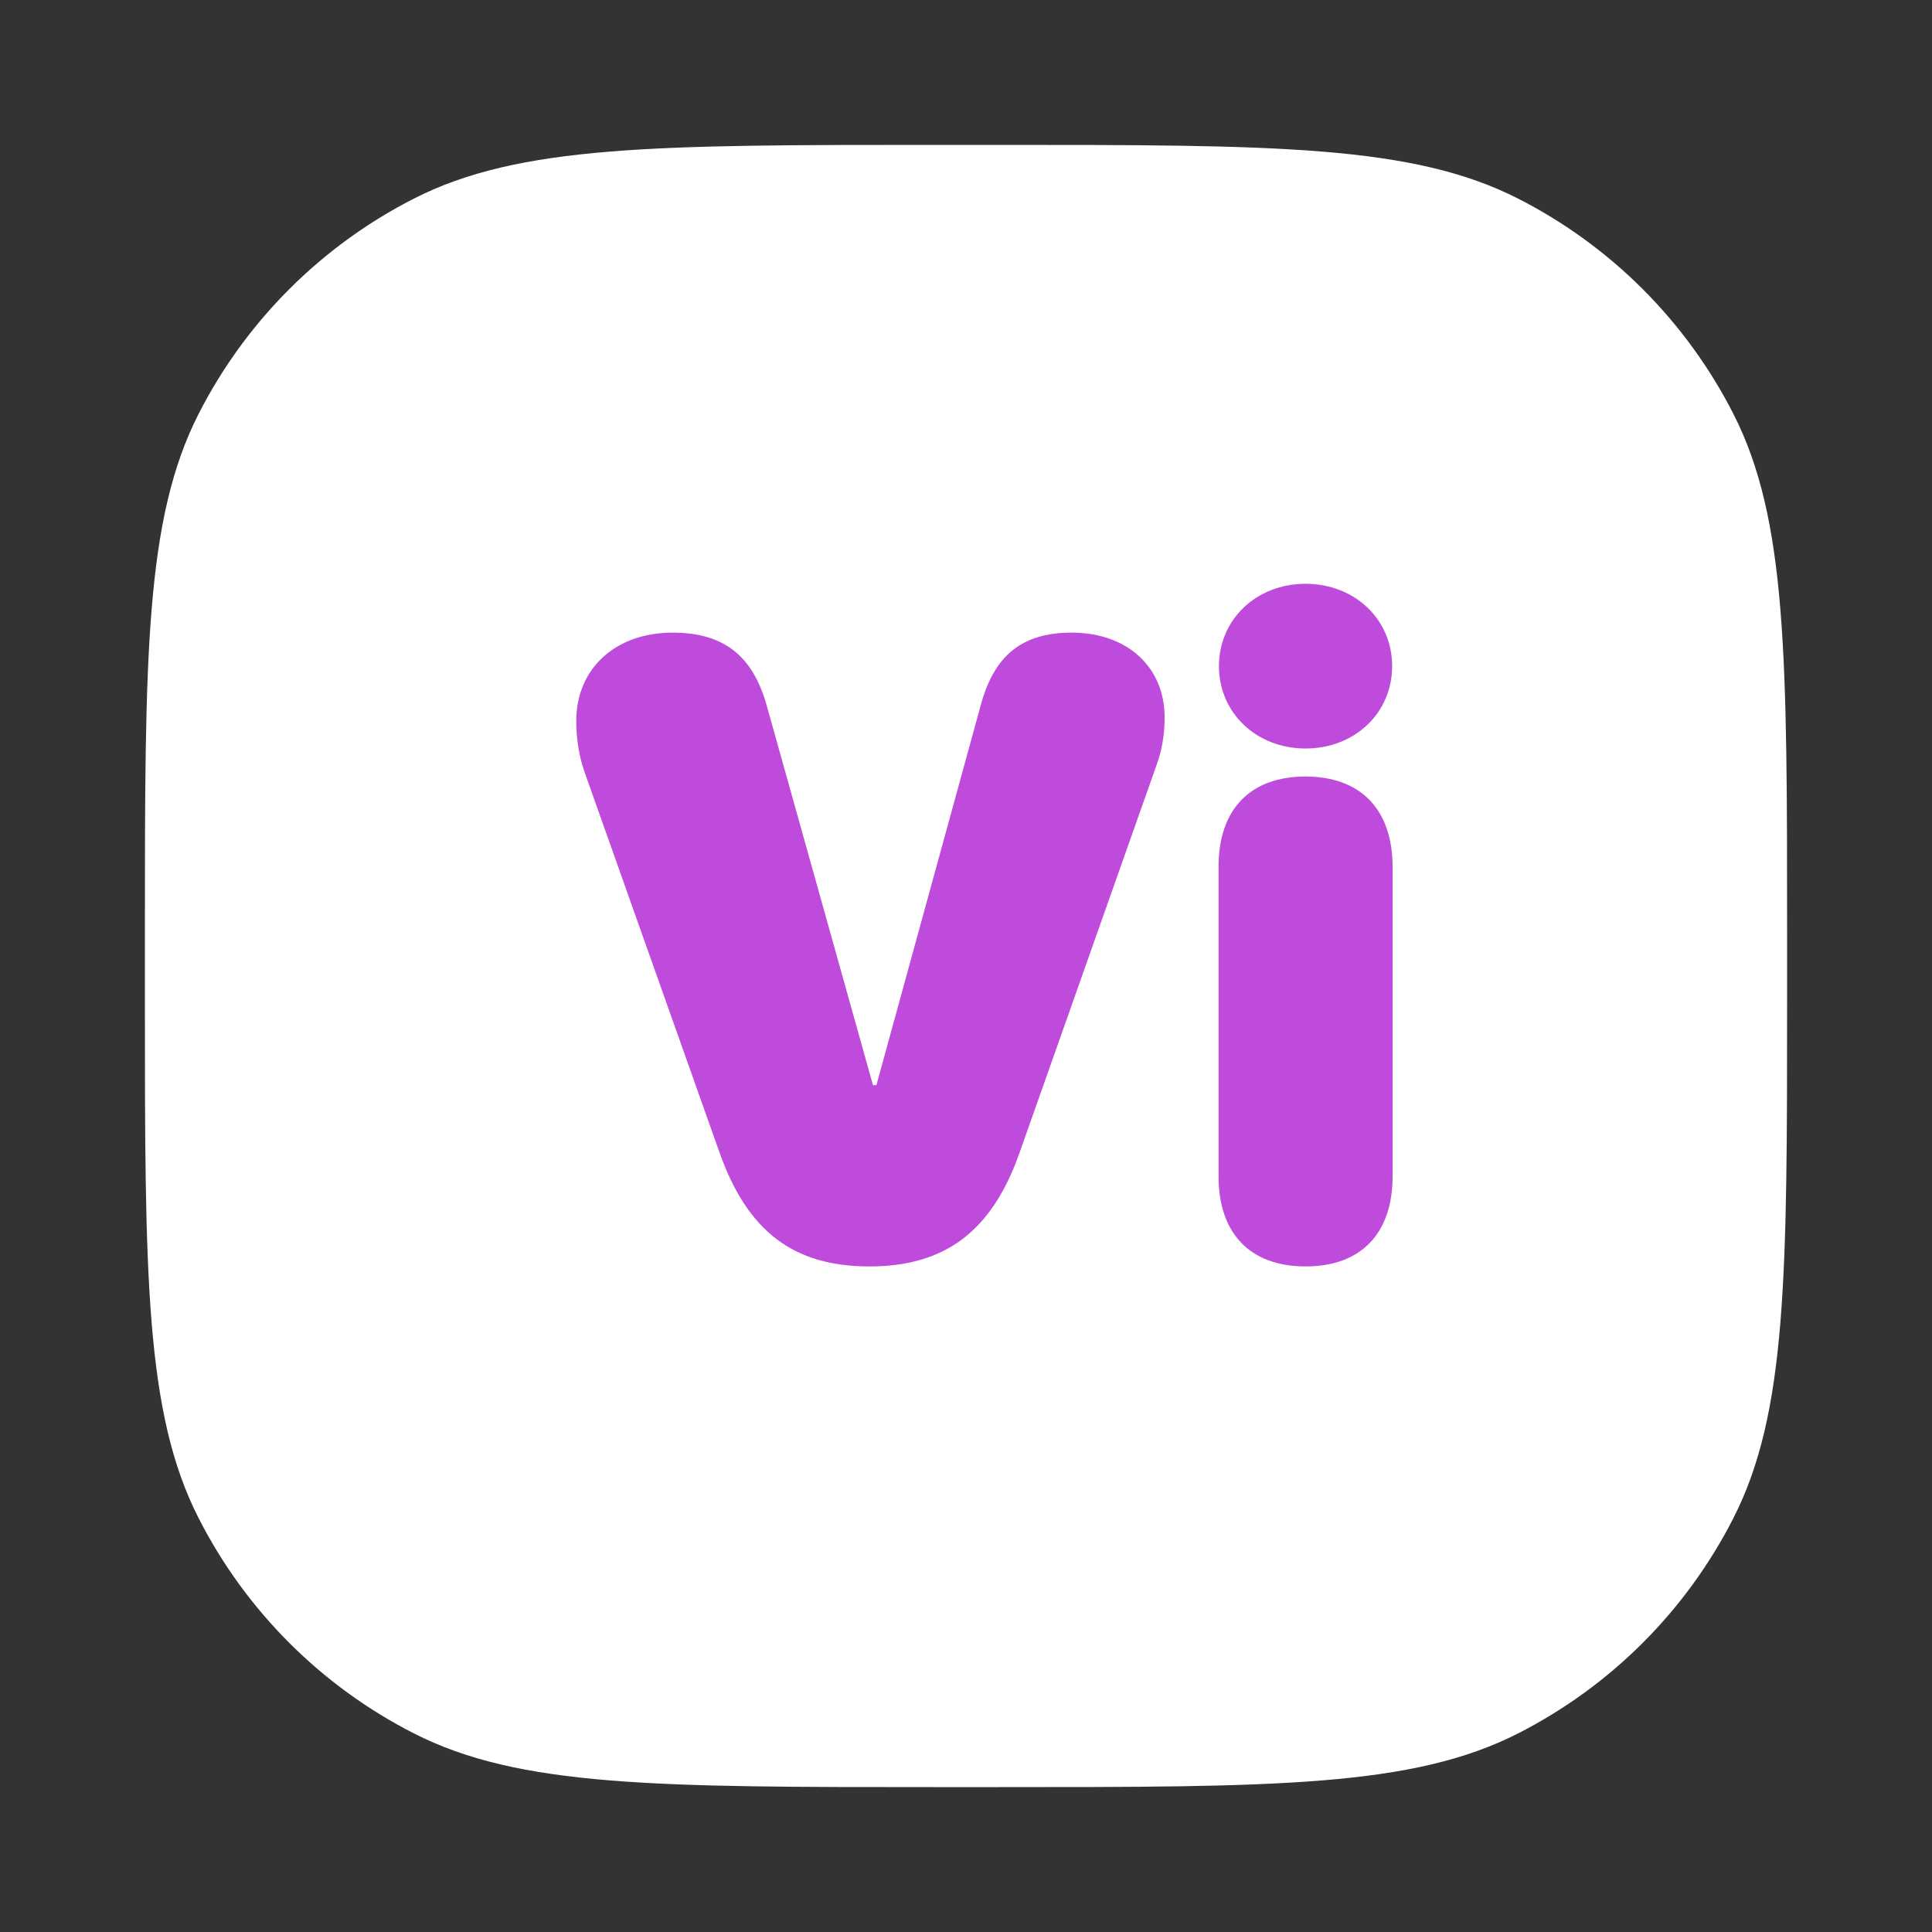
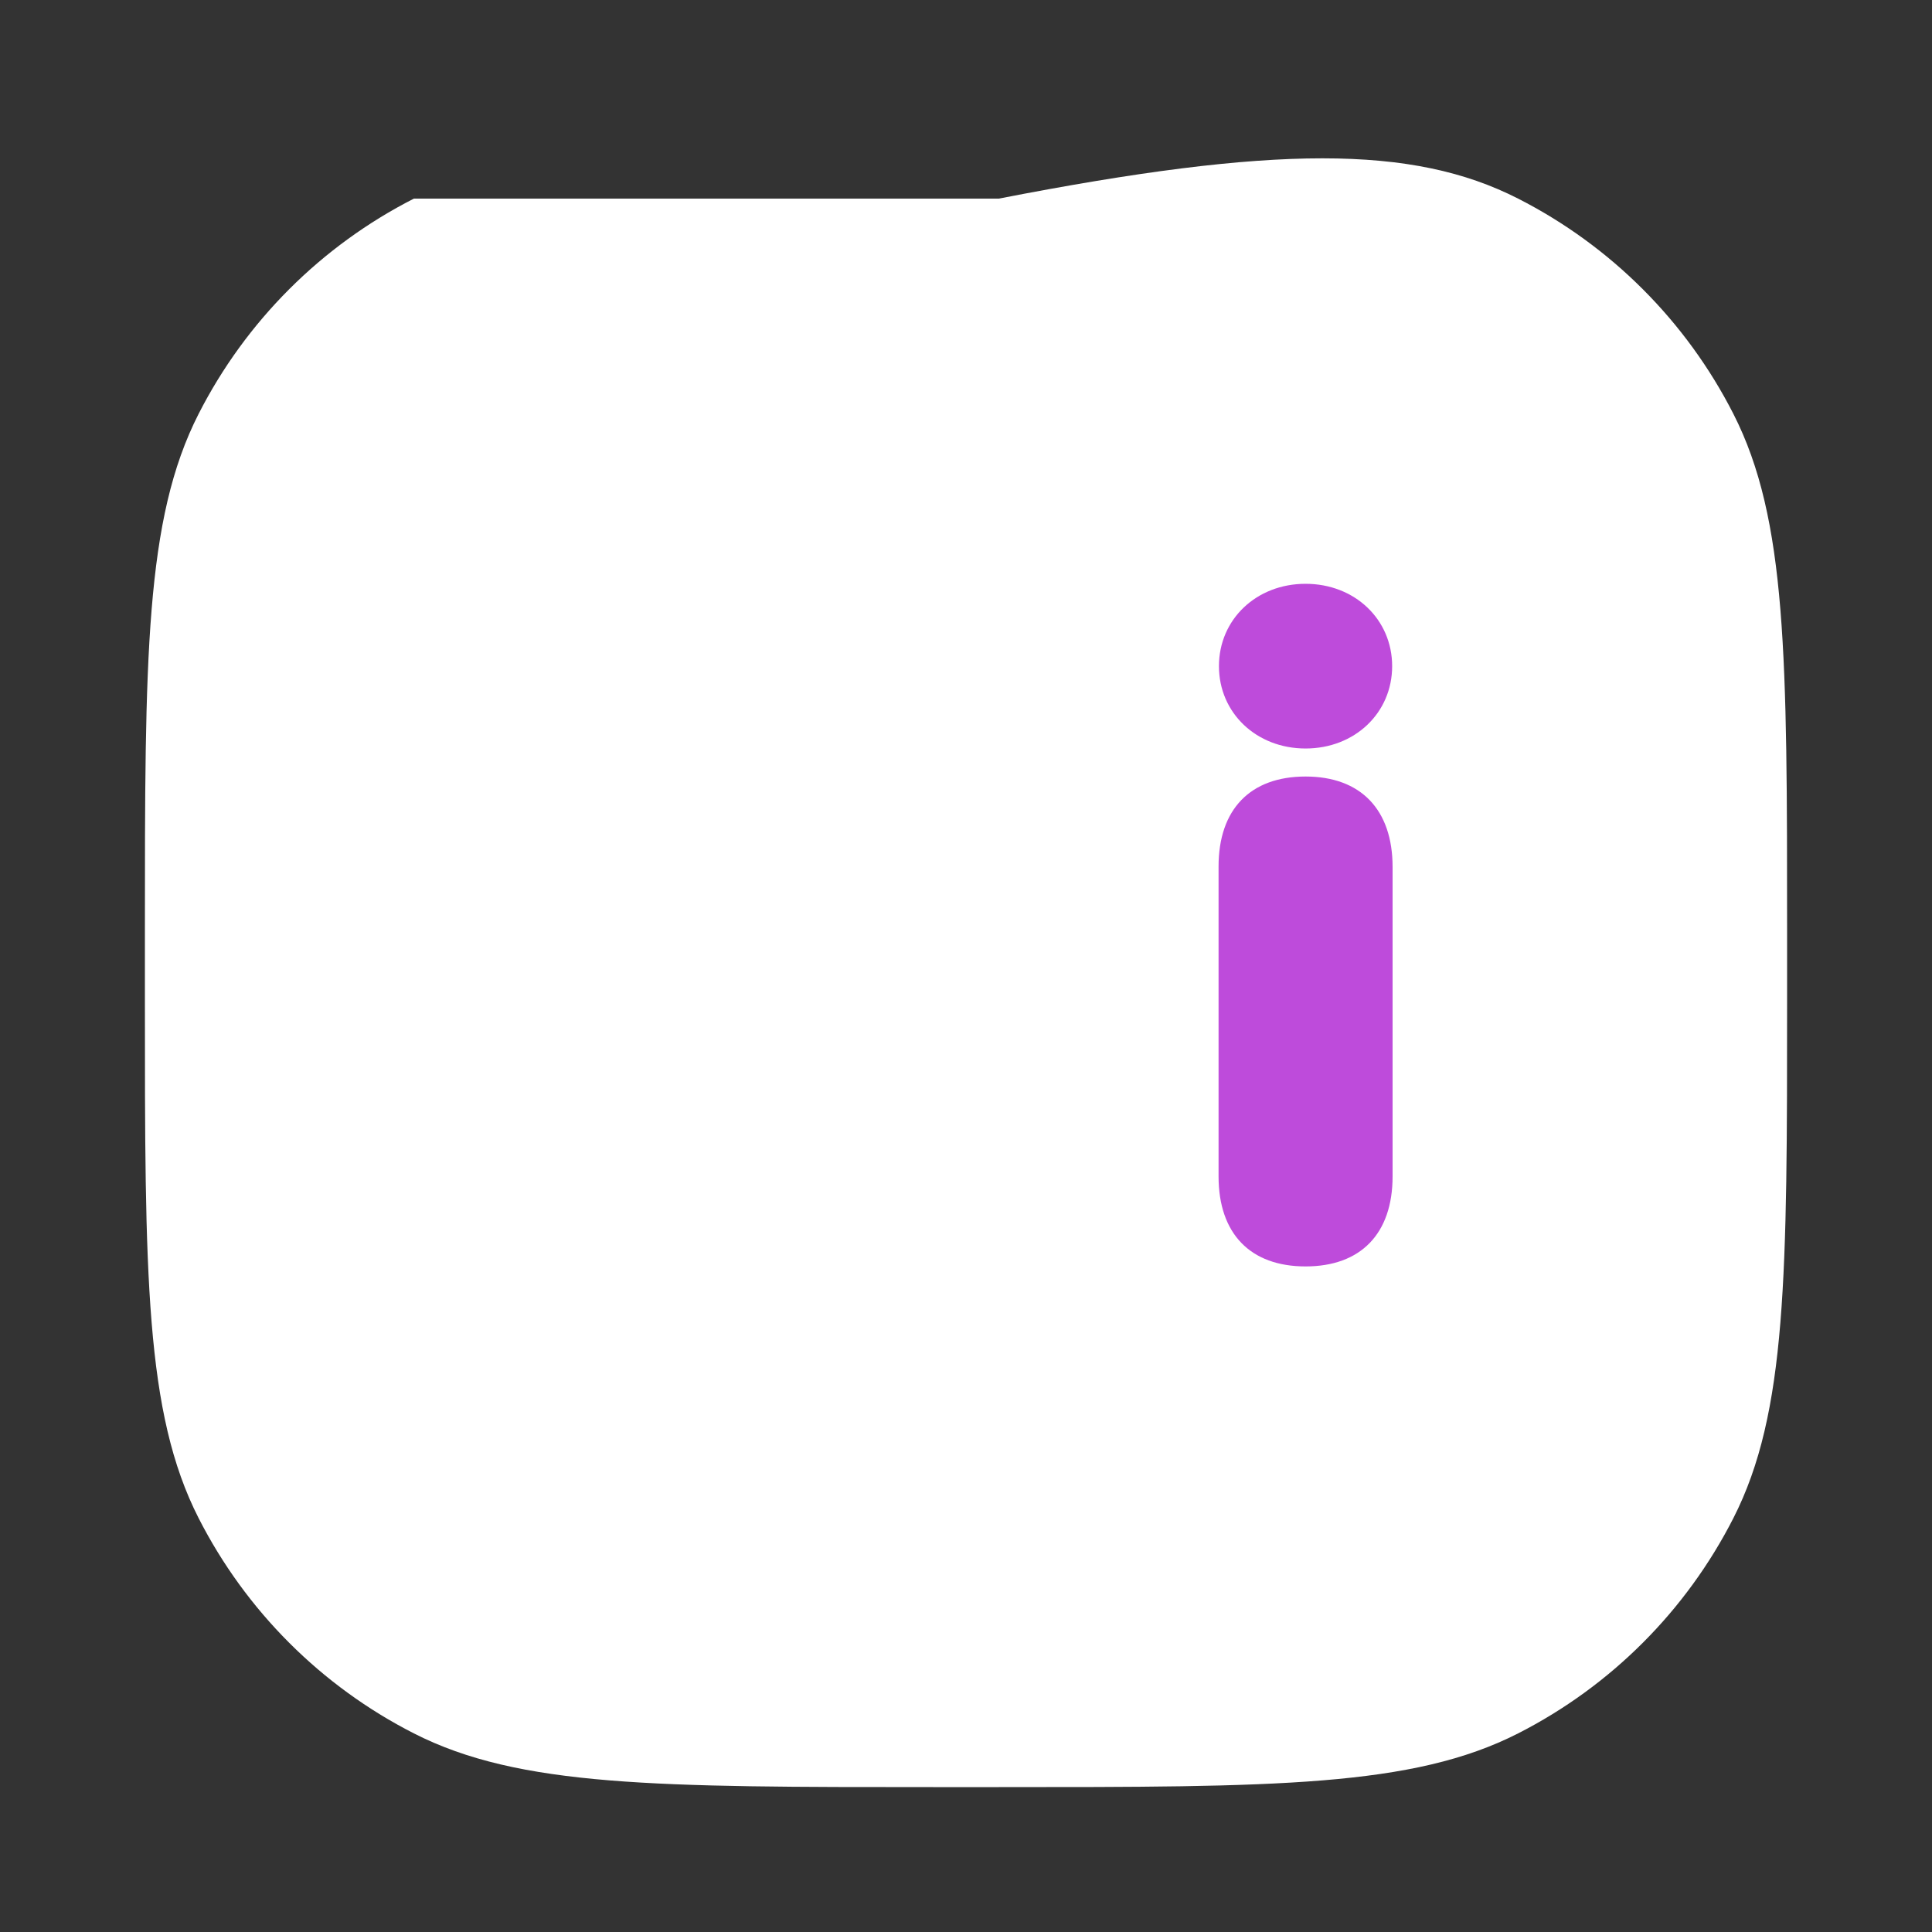
<svg xmlns="http://www.w3.org/2000/svg" width="40" height="40" viewBox="0 0 40 40" fill="none">
  <rect x="0" y="0" width="40" height="40" fill="#333333" stroke="none" />
-   <path d="M3 19.32C3 13.607 3 10.751 4.112 8.569C5.09 6.65 6.65 5.09 8.569 4.112C10.751 3 13.607 3 19.32 3H20.68C26.392 3 29.249 3 31.431 4.112C33.35 5.09 34.91 6.65 35.888 8.569C37 10.751 37 13.607 37 19.32V20.68C37 26.392 37 29.249 35.888 31.431C34.91 33.35 33.35 34.91 31.431 35.888C29.249 37 26.392 37 20.68 37H19.32C13.607 37 10.751 37 8.569 35.888C6.65 34.91 5.09 33.35 4.112 31.431C3 29.249 3 26.392 3 20.68V19.32Z" fill="white" />
-   <path d="M18.004 26.22C19.568 26.22 20.535 25.49 21.106 23.873L23.945 15.84C24.06 15.523 24.112 15.207 24.112 14.855C24.112 13.81 23.339 13.098 22.188 13.098C21.177 13.098 20.597 13.555 20.315 14.565L18.145 22.467H18.074L15.877 14.618C15.587 13.572 14.98 13.098 13.926 13.098C12.739 13.098 11.931 13.845 11.931 14.926C11.931 15.312 11.992 15.664 12.098 15.972L14.901 23.873C15.481 25.499 16.431 26.22 18.004 26.22Z" fill="#BE4BDB" />
+   <path d="M3 19.32C3 13.607 3 10.751 4.112 8.569C5.09 6.65 6.65 5.09 8.569 4.112H20.68C26.392 3 29.249 3 31.431 4.112C33.35 5.09 34.91 6.65 35.888 8.569C37 10.751 37 13.607 37 19.32V20.68C37 26.392 37 29.249 35.888 31.431C34.91 33.35 33.35 34.91 31.431 35.888C29.249 37 26.392 37 20.68 37H19.32C13.607 37 10.751 37 8.569 35.888C6.65 34.91 5.09 33.35 4.112 31.431C3 29.249 3 26.392 3 20.68V19.32Z" fill="white" />
  <path d="M27.03 15.497C28.05 15.497 28.823 14.759 28.823 13.792C28.823 12.825 28.05 12.087 27.03 12.087C26.011 12.087 25.237 12.825 25.237 13.792C25.237 14.759 26.011 15.497 27.03 15.497ZM27.03 26.22C28.173 26.22 28.832 25.543 28.832 24.356V17.949C28.832 16.763 28.173 16.077 27.03 16.077C25.888 16.077 25.229 16.754 25.229 17.94V24.356C25.229 25.543 25.888 26.22 27.03 26.22Z" fill="#BE4BDB" />
</svg>